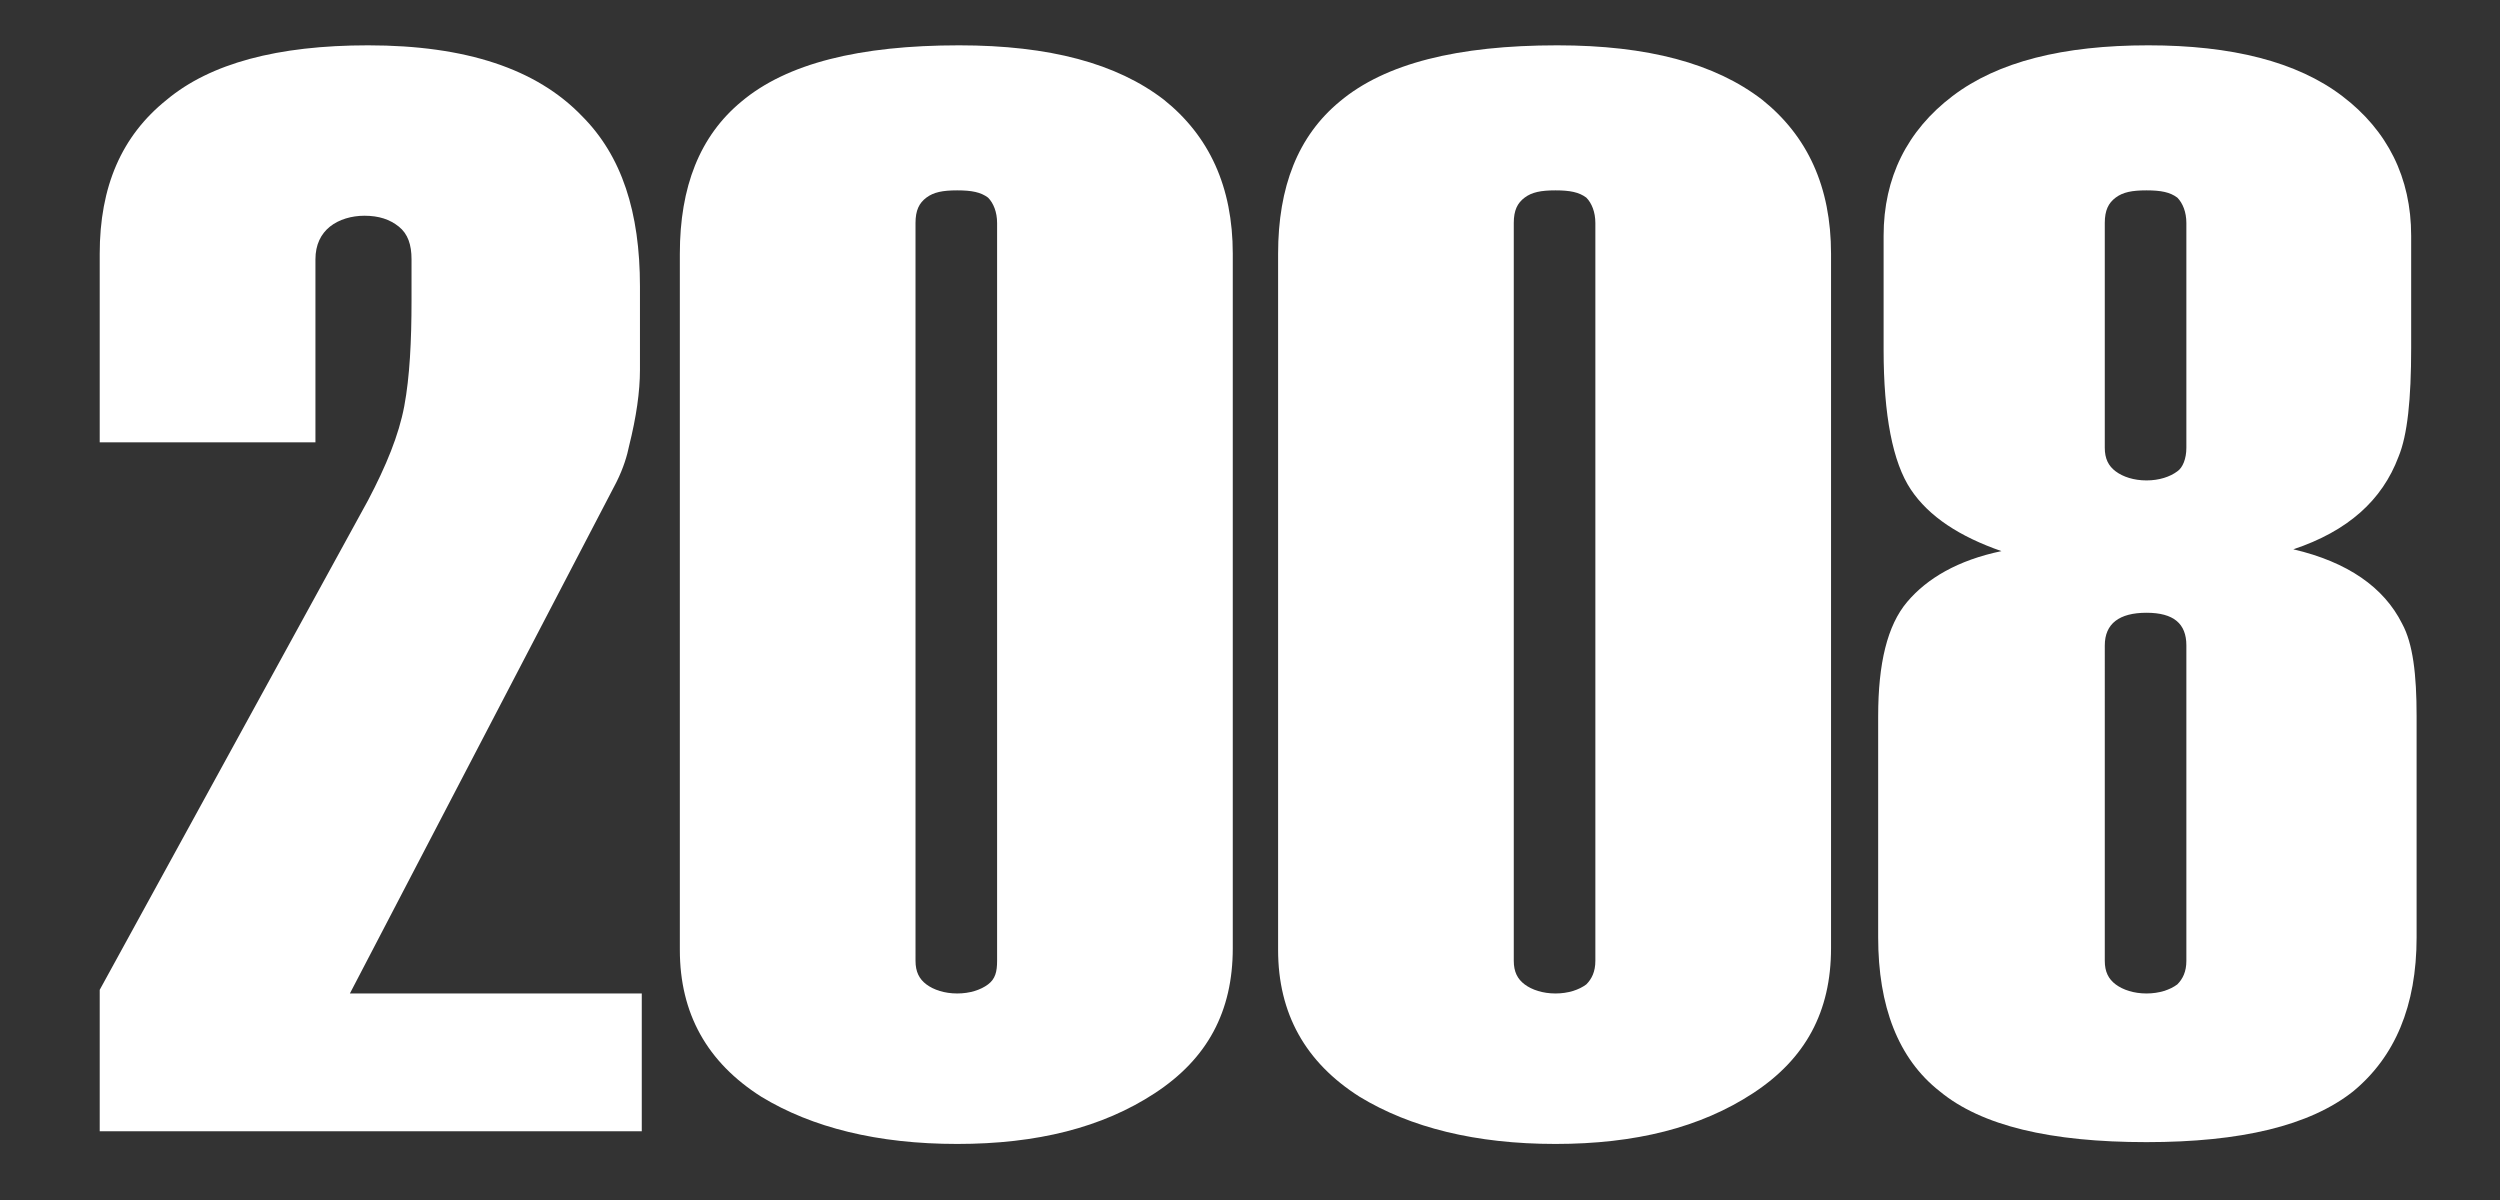
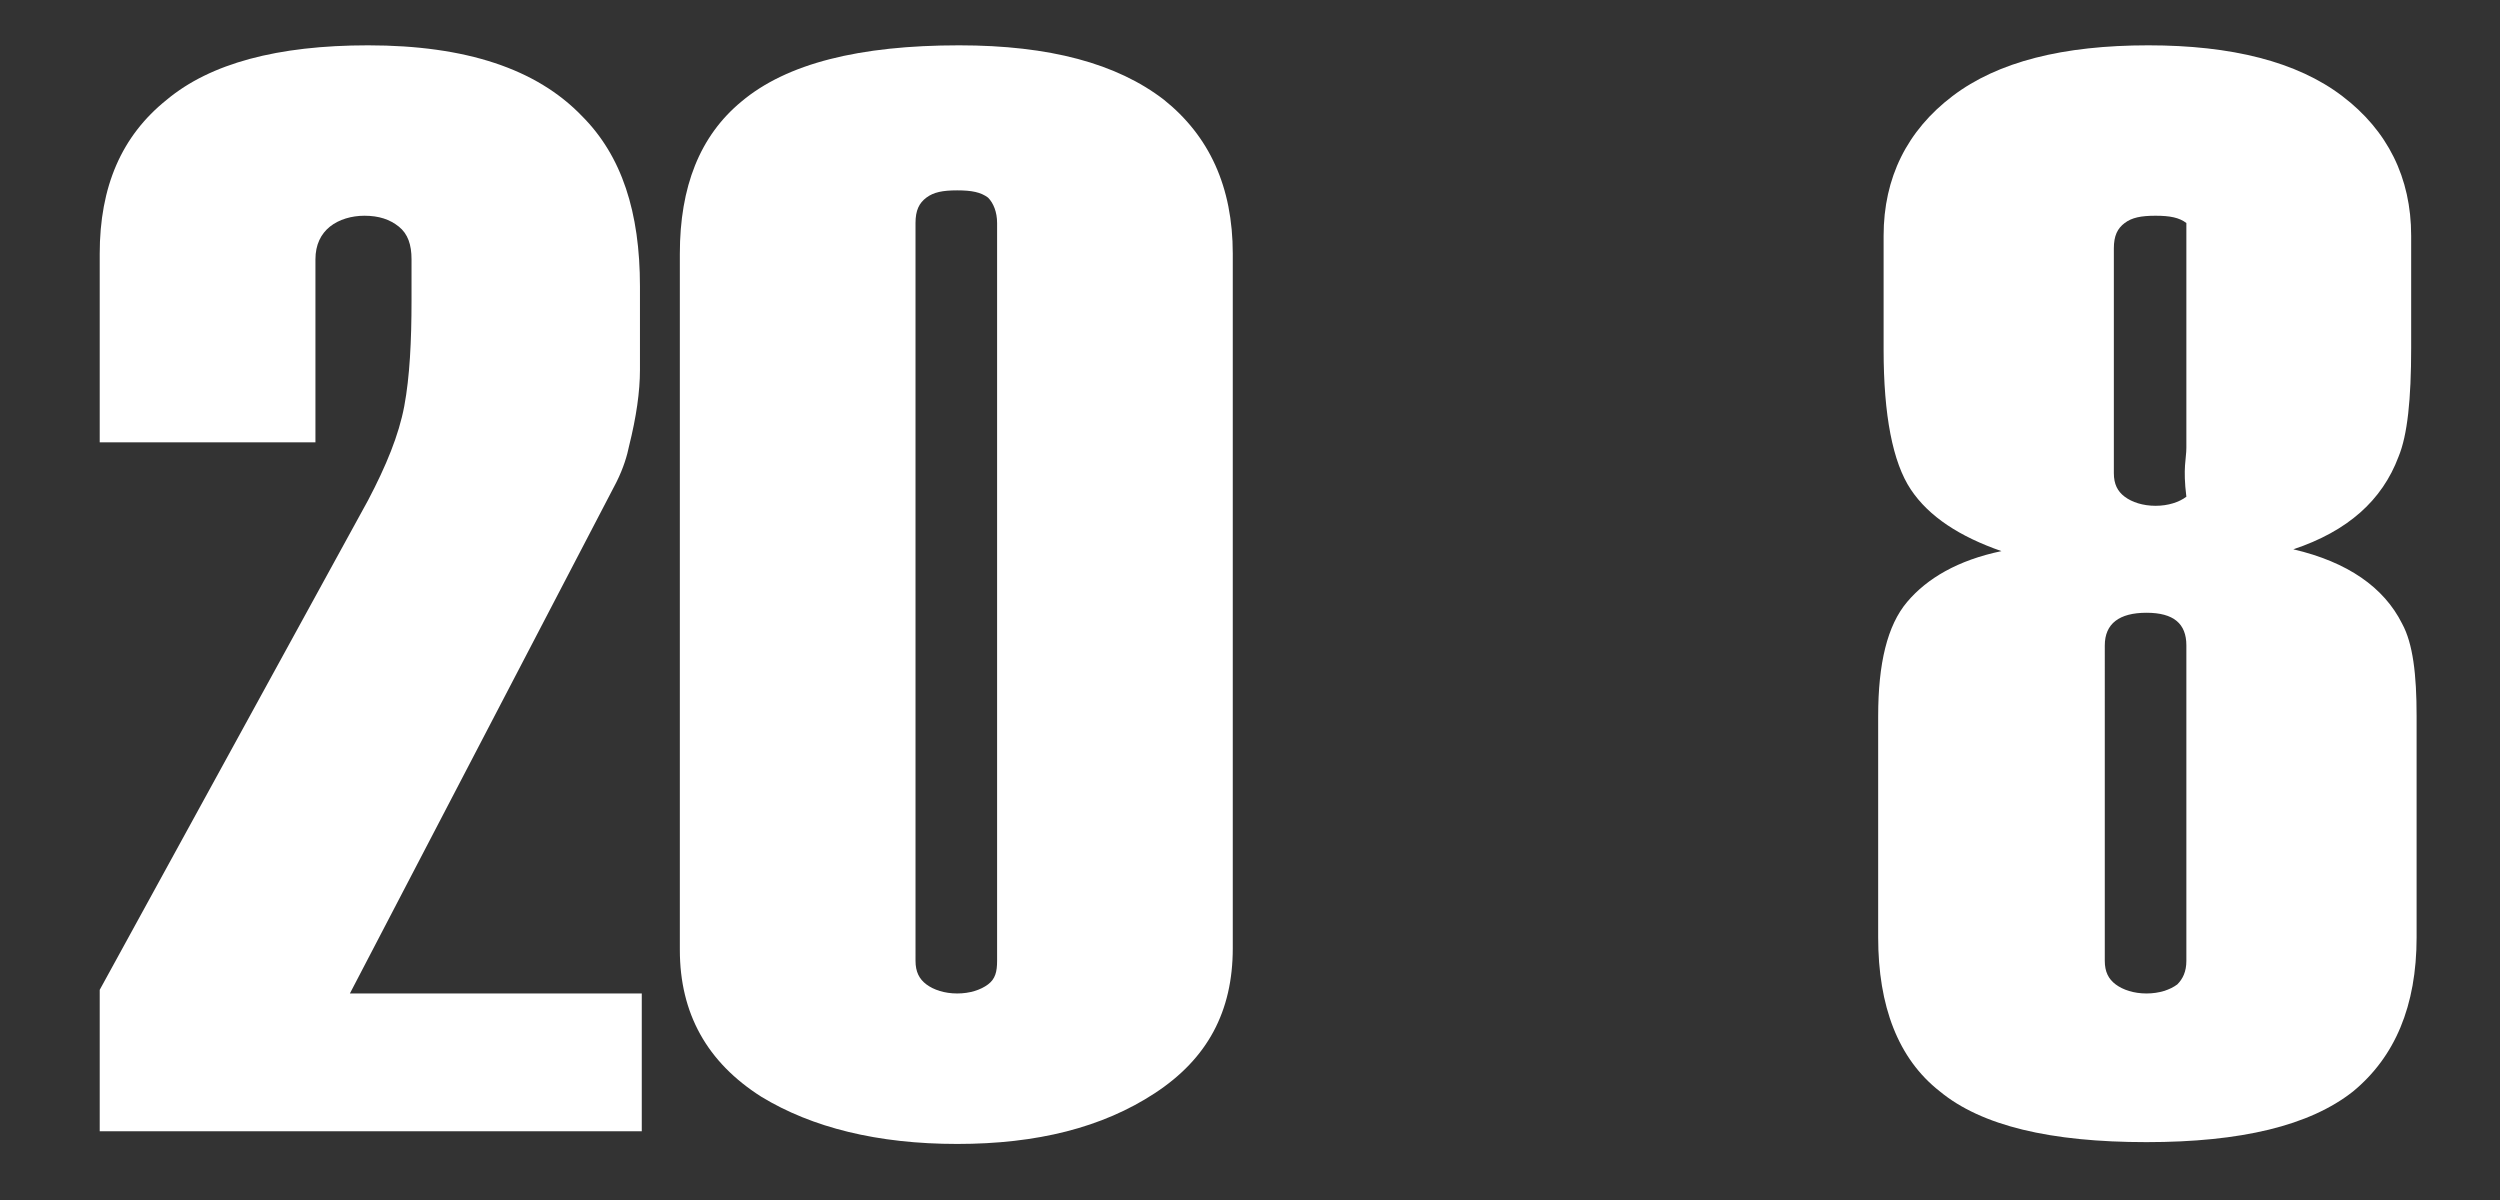
<svg xmlns="http://www.w3.org/2000/svg" version="1.1" id="Livello_1" x="0px" y="0px" viewBox="0 0 137.9 66.2" style="enable-background:new 0 0 137.9 66.2;" xml:space="preserve">
  <rect x="0" y="0" width="137.9" height="66.2" fill="#333333" stroke="none" />
  <style type="text/css">
	.st0{fill:#FFFFFF;}
</style>
  <g>
    <path class="st0" d="M35.3,62.4H5.5v-7.8l14.8-27c1-1.9,1.7-3.6,2-5.2s0.4-3.6,0.4-5.8v-2.3c0-0.8-0.2-1.4-0.7-1.8   c-0.5-0.4-1.1-0.6-1.9-0.6c-0.7,0-1.4,0.2-1.9,0.6c-0.5,0.4-0.8,1-0.8,1.8v10.1H5.5V14c0-3.7,1.2-6.5,3.7-8.5c2.4-2,6.1-3,11.1-3   c5.4,0,9.3,1.3,11.8,3.9c2.2,2.2,3.2,5.3,3.2,9.4v4.6c0,1.2-0.2,2.6-0.6,4.2c-0.1,0.5-0.3,1.2-0.7,2L19.3,54.8h16.1V62.4z" />
    <path class="st0" d="M68,52.3c0,3.5-1.4,6.1-4.3,8c-2.9,1.9-6.5,2.8-10.9,2.8c-4.4,0-8-0.9-10.8-2.6c-3-1.9-4.5-4.6-4.5-8.1V14   c0-3.7,1.1-6.5,3.4-8.4c2.5-2.1,6.5-3.1,12-3.1c5,0,8.7,1,11.3,3c2.5,2,3.8,4.8,3.8,8.5V52.3z M55,53V12.3c0-0.6-0.2-1.1-0.5-1.4   c-0.4-0.3-0.9-0.4-1.7-0.4s-1.3,0.1-1.7,0.4c-0.4,0.3-0.6,0.7-0.6,1.4V53c0,0.6,0.2,1,0.6,1.3c0.4,0.3,1,0.5,1.7,0.5   s1.3-0.2,1.7-0.5C54.9,54,55,53.6,55,53z" />
-     <path class="st0" d="M101,52.3c0,3.5-1.4,6.1-4.3,8c-2.9,1.9-6.5,2.8-10.9,2.8c-4.4,0-8-0.9-10.8-2.6c-3-1.9-4.5-4.6-4.5-8.1V14   c0-3.7,1.1-6.5,3.4-8.4c2.5-2.1,6.5-3.1,12-3.1c5,0,8.7,1,11.3,3c2.5,2,3.8,4.8,3.8,8.5V52.3z M88,53V12.3c0-0.6-0.2-1.1-0.5-1.4   c-0.4-0.3-0.9-0.4-1.7-0.4s-1.3,0.1-1.7,0.4c-0.4,0.3-0.6,0.7-0.6,1.4V53c0,0.6,0.2,1,0.6,1.3c0.4,0.3,1,0.5,1.7,0.5   s1.3-0.2,1.7-0.5C87.8,54,88,53.6,88,53z" />
-     <path class="st0" d="M133.3,51.7c0,3.8-1.2,6.6-3.5,8.5c-2.4,1.9-6.2,2.8-11.4,2.8c-5.3,0-9.1-0.9-11.4-2.8   c-2.3-1.8-3.4-4.7-3.4-8.5V39.5c0-2.9,0.5-5,1.6-6.3c1.1-1.3,2.8-2.3,5.2-2.8c-2.3-0.8-4-1.9-5-3.4c-1-1.5-1.5-4.1-1.5-7.7V13   c0-3.2,1.3-5.8,3.8-7.7c2.5-1.9,6.1-2.8,10.8-2.8c4.6,0,8.2,0.9,10.7,2.8c2.5,1.9,3.8,4.5,3.8,7.7v6.2c0,2.8-0.2,4.8-0.7,6   c-0.9,2.4-2.8,4.1-5.8,5.1c3,0.7,5,2.1,6,4.1c0.6,1.1,0.8,2.8,0.8,5.1V51.7z M120.6,24.7V12.3c0-0.6-0.2-1.1-0.5-1.4   c-0.4-0.3-0.9-0.4-1.7-0.4s-1.3,0.1-1.7,0.4c-0.4,0.3-0.6,0.7-0.6,1.4v12.4c0,0.6,0.2,1,0.6,1.3c0.4,0.3,1,0.5,1.7,0.5   s1.3-0.2,1.7-0.5C120.4,25.8,120.6,25.3,120.6,24.7z M120.6,53V35.6c0-1.2-0.7-1.8-2.2-1.8c-1.5,0-2.3,0.6-2.3,1.8V53   c0,0.6,0.2,1,0.6,1.3c0.4,0.3,1,0.5,1.7,0.5s1.3-0.2,1.7-0.5C120.4,54,120.6,53.6,120.6,53z" />
+     <path class="st0" d="M133.3,51.7c0,3.8-1.2,6.6-3.5,8.5c-2.4,1.9-6.2,2.8-11.4,2.8c-5.3,0-9.1-0.9-11.4-2.8   c-2.3-1.8-3.4-4.7-3.4-8.5V39.5c0-2.9,0.5-5,1.6-6.3c1.1-1.3,2.8-2.3,5.2-2.8c-2.3-0.8-4-1.9-5-3.4c-1-1.5-1.5-4.1-1.5-7.7V13   c0-3.2,1.3-5.8,3.8-7.7c2.5-1.9,6.1-2.8,10.8-2.8c4.6,0,8.2,0.9,10.7,2.8c2.5,1.9,3.8,4.5,3.8,7.7v6.2c0,2.8-0.2,4.8-0.7,6   c-0.9,2.4-2.8,4.1-5.8,5.1c3,0.7,5,2.1,6,4.1c0.6,1.1,0.8,2.8,0.8,5.1V51.7z M120.6,24.7V12.3c-0.4-0.3-0.9-0.4-1.7-0.4s-1.3,0.1-1.7,0.4c-0.4,0.3-0.6,0.7-0.6,1.4v12.4c0,0.6,0.2,1,0.6,1.3c0.4,0.3,1,0.5,1.7,0.5   s1.3-0.2,1.7-0.5C120.4,25.8,120.6,25.3,120.6,24.7z M120.6,53V35.6c0-1.2-0.7-1.8-2.2-1.8c-1.5,0-2.3,0.6-2.3,1.8V53   c0,0.6,0.2,1,0.6,1.3c0.4,0.3,1,0.5,1.7,0.5s1.3-0.2,1.7-0.5C120.4,54,120.6,53.6,120.6,53z" />
  </g>
</svg>